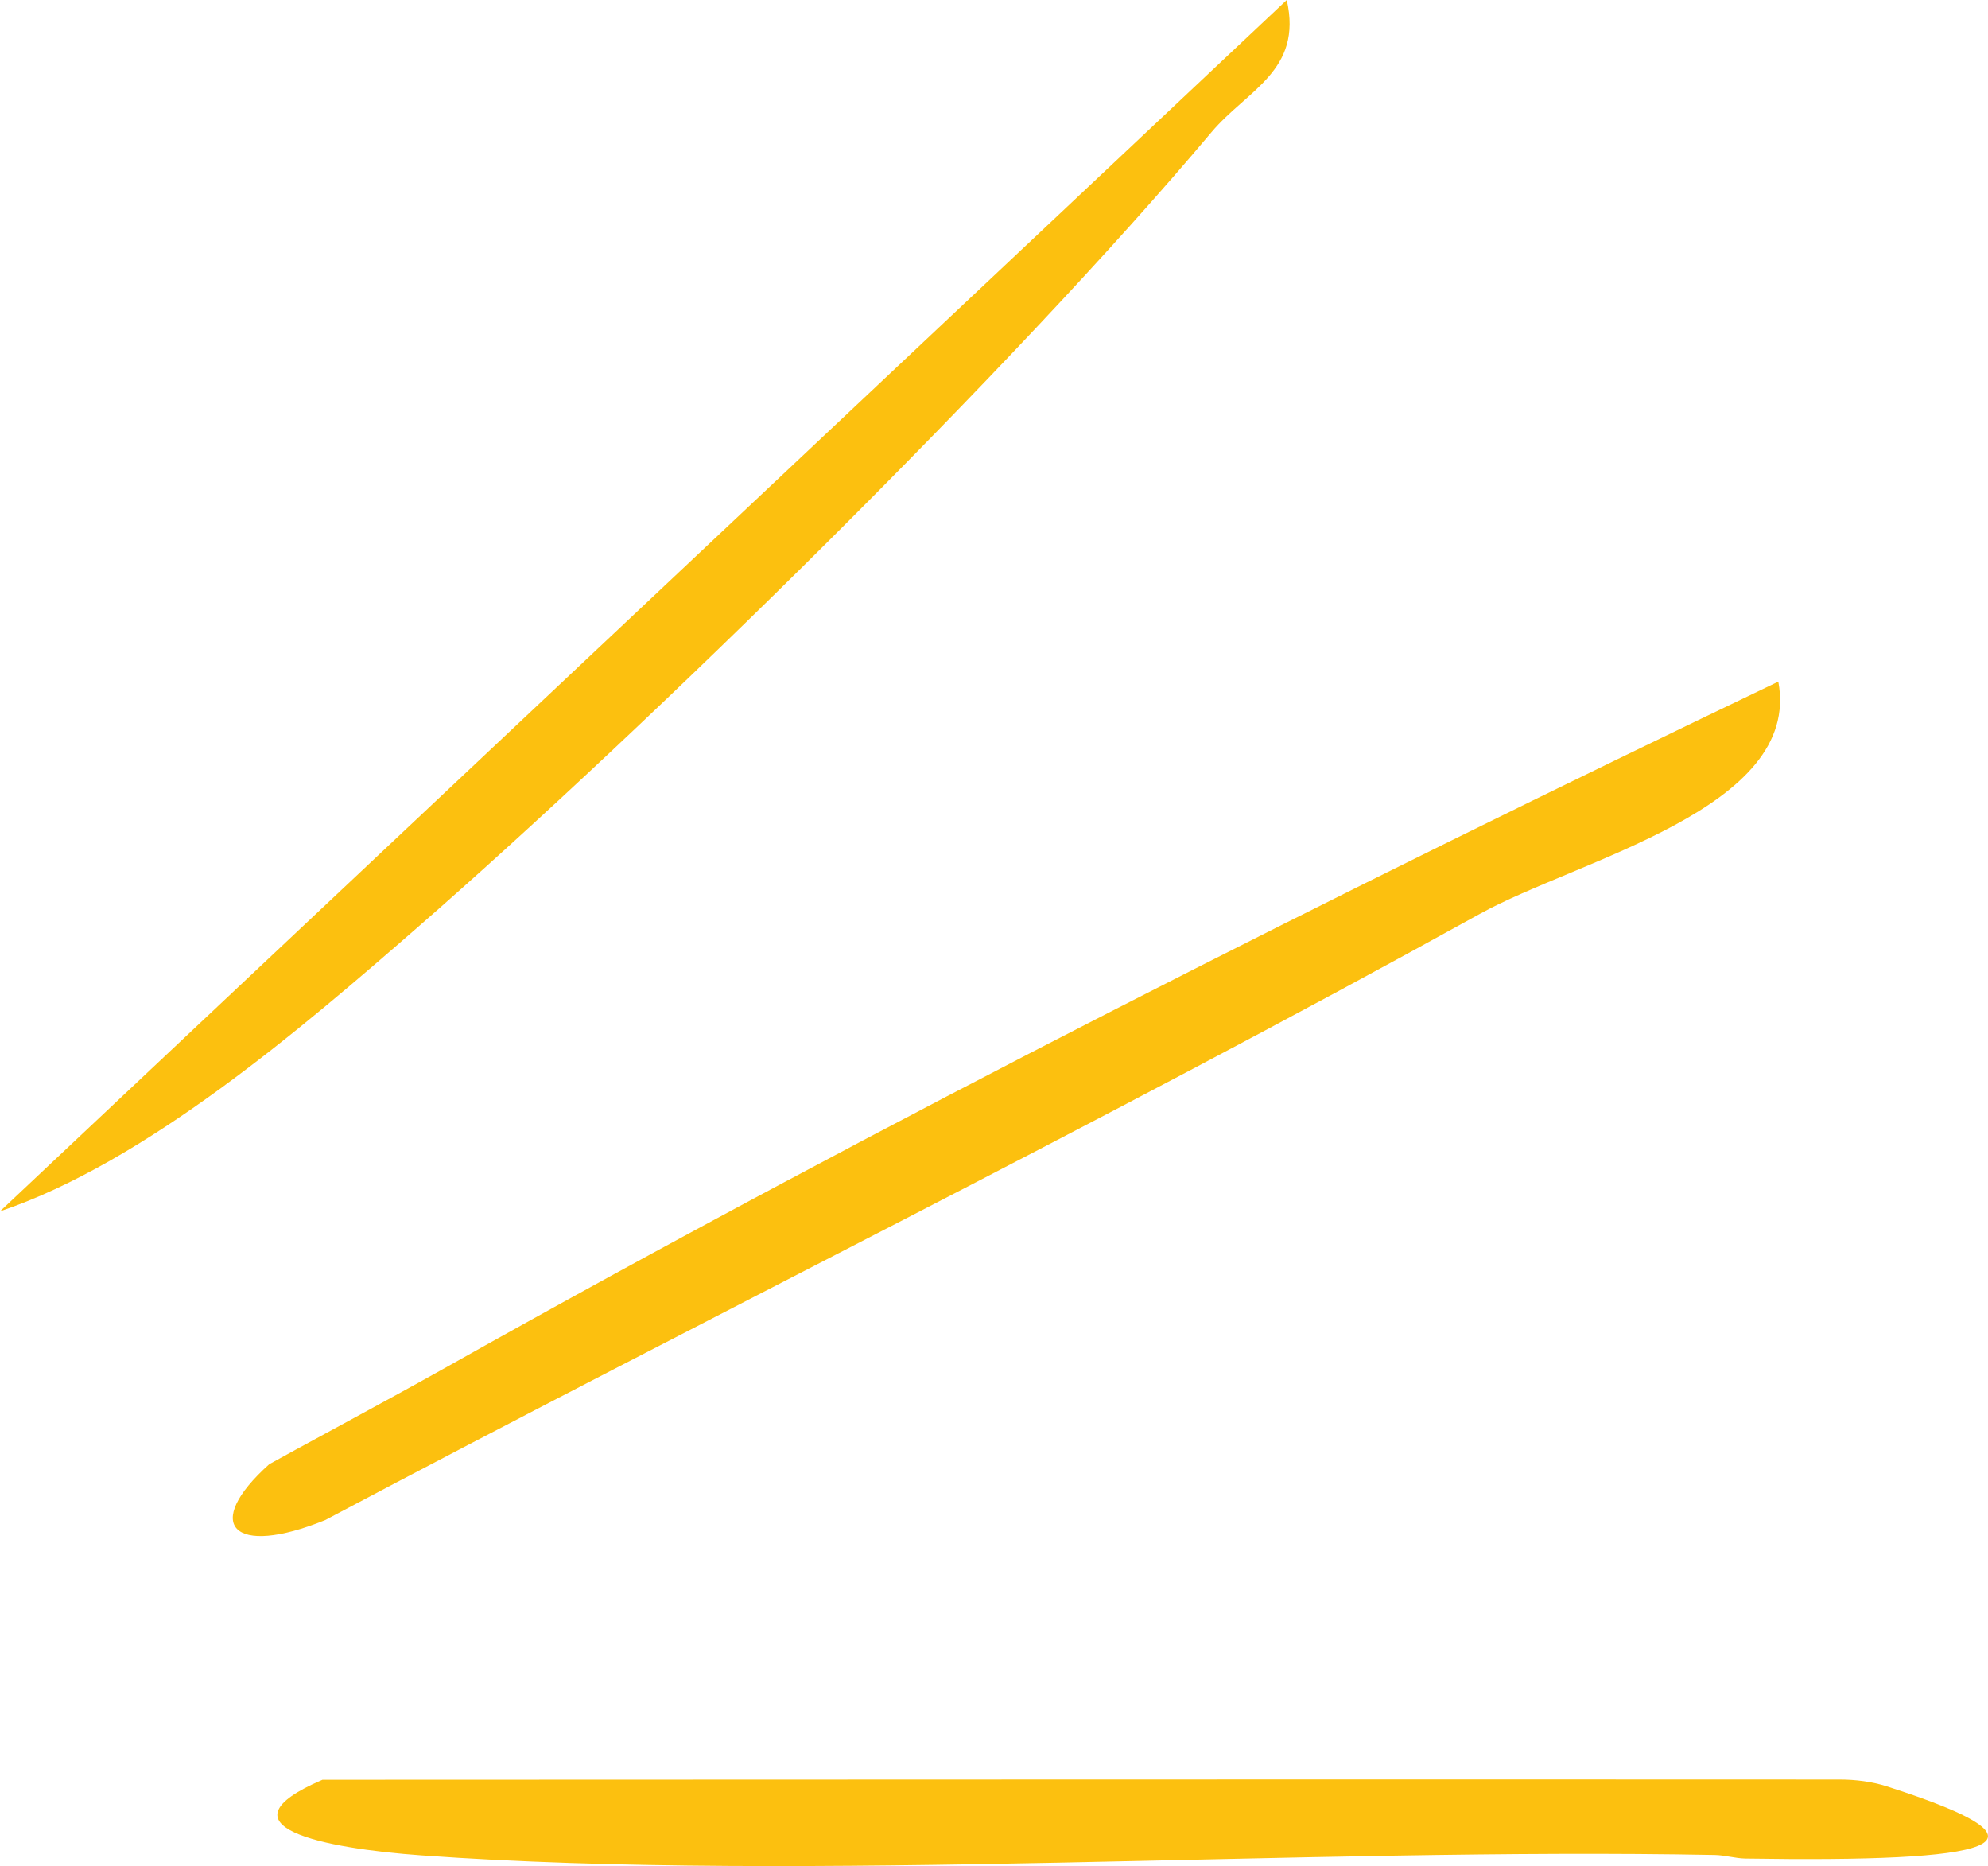
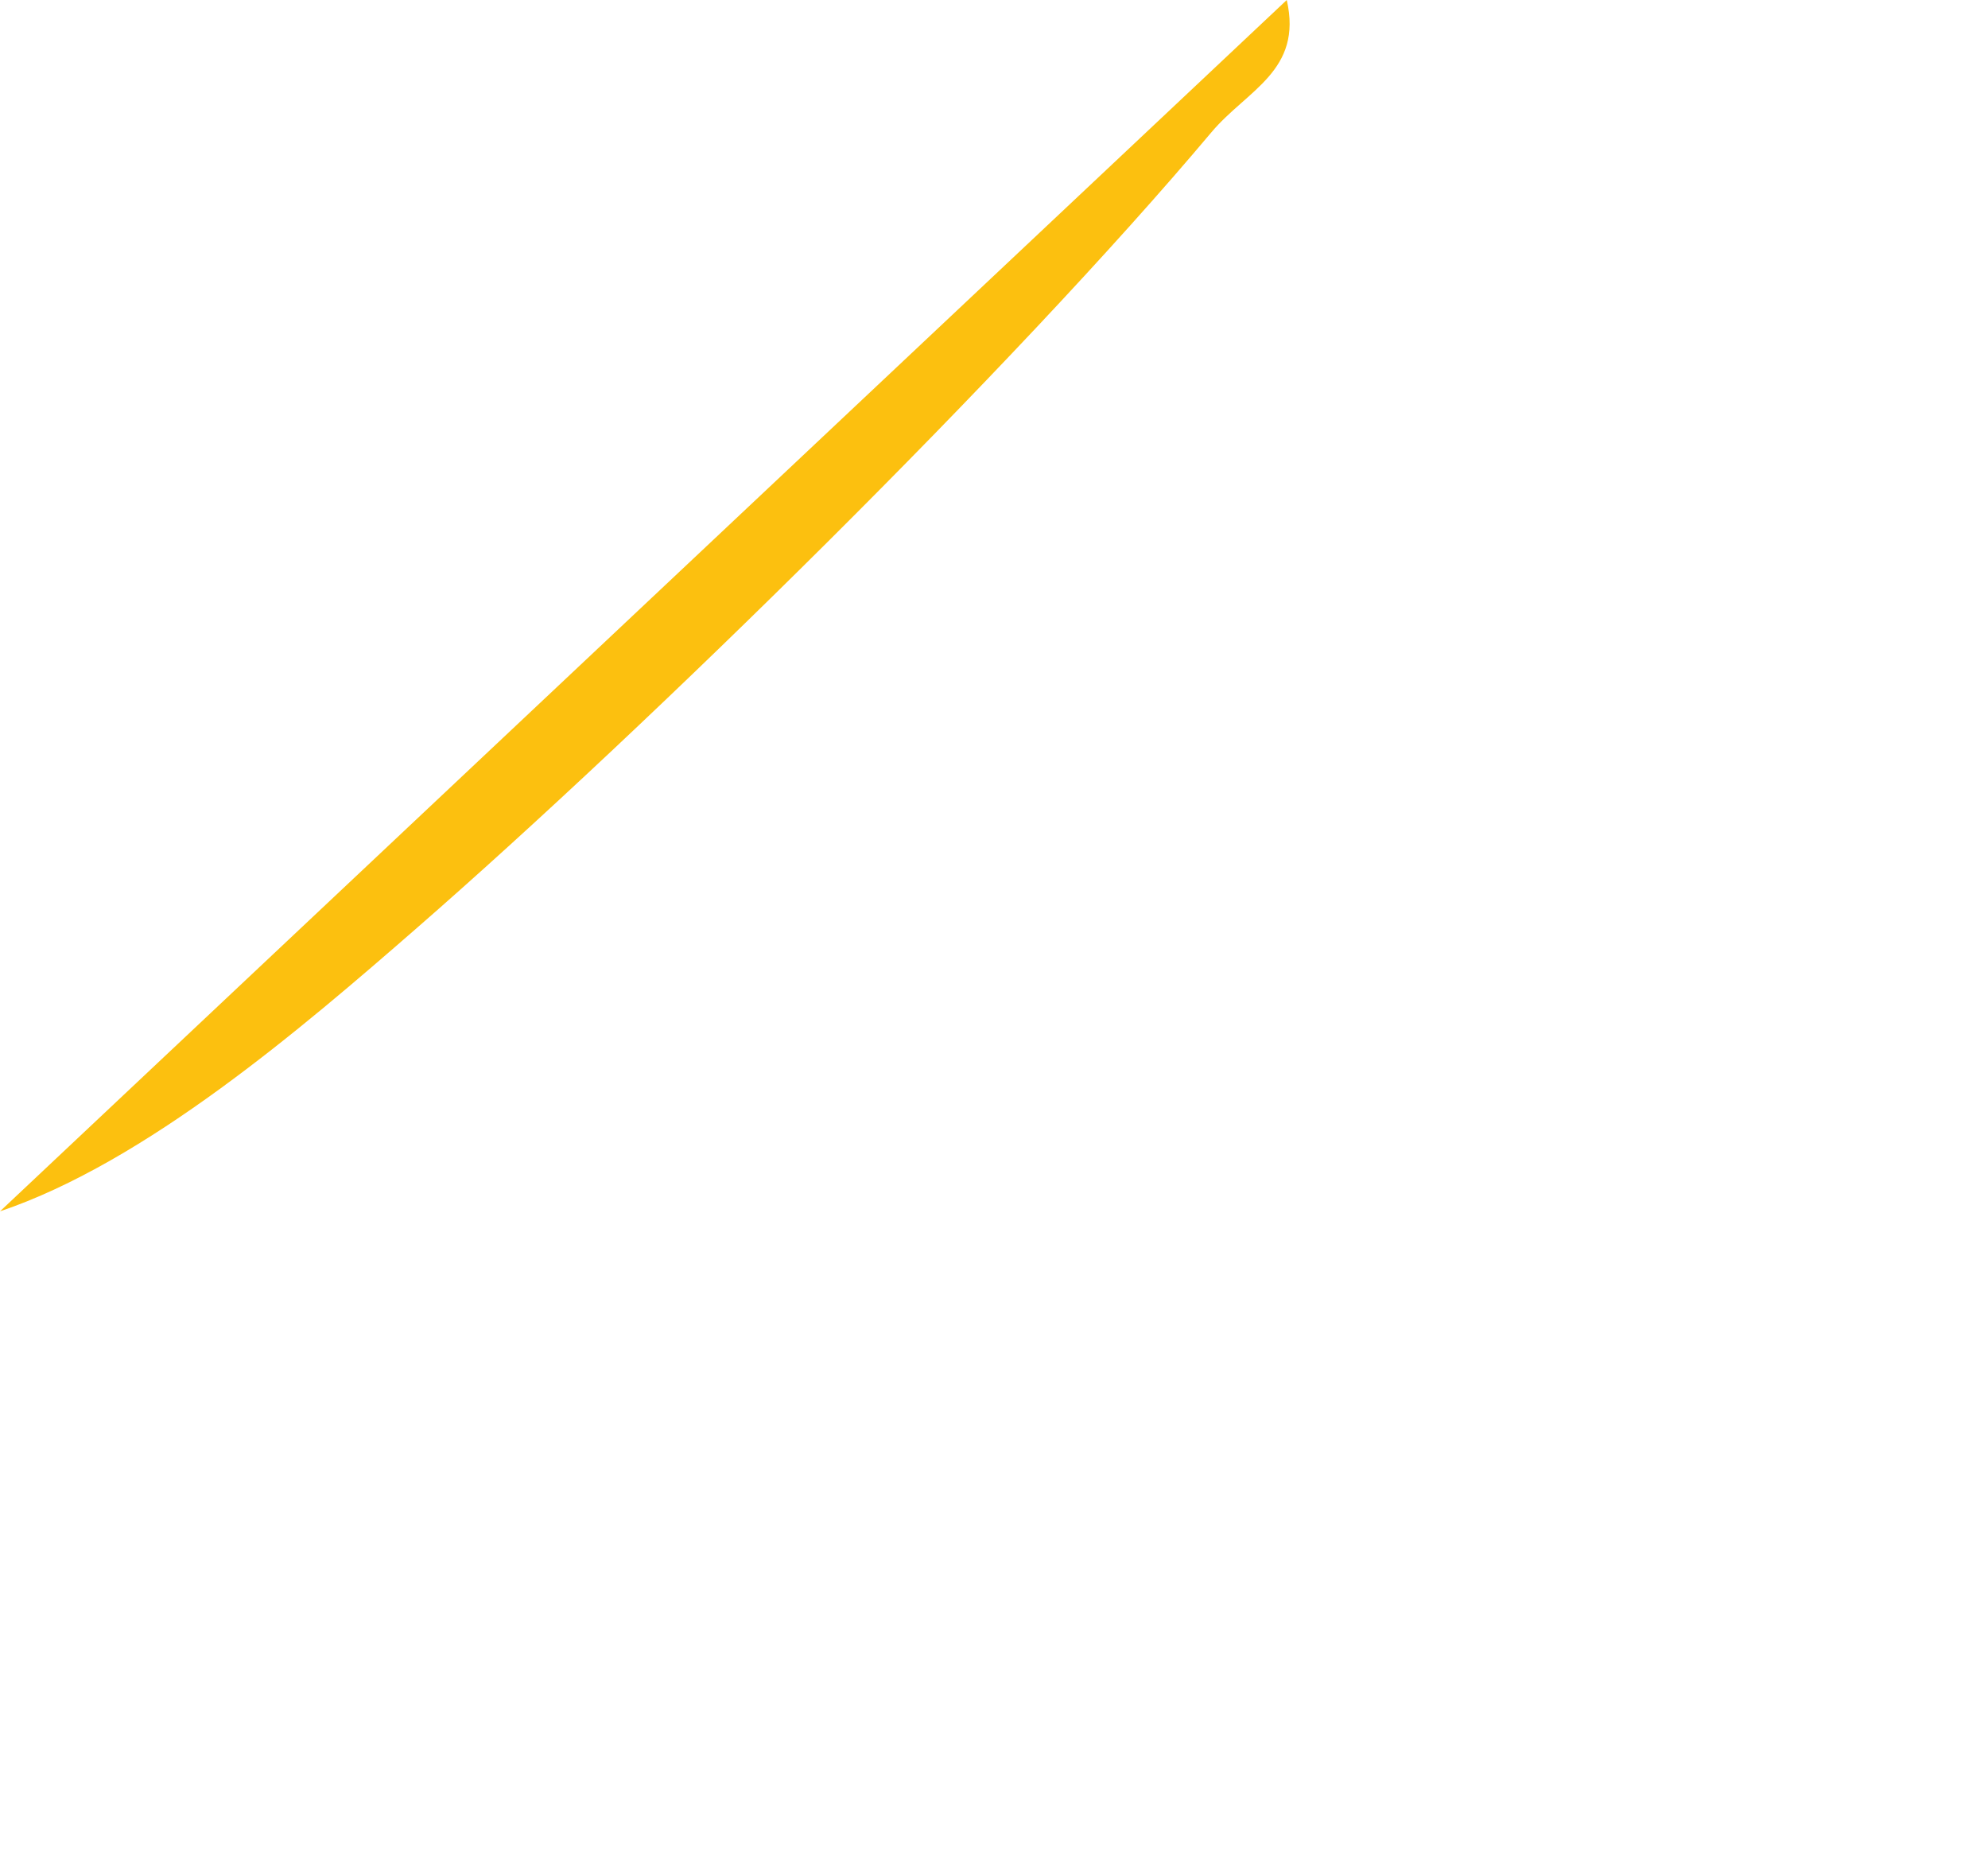
<svg xmlns="http://www.w3.org/2000/svg" id="Ebene_2" data-name="Ebene 2" viewBox="0 0 451.3 423.51">
  <defs>
    <style>
      .cls-1 {
        fill: #fcc00f;
      }
    </style>
  </defs>
  <g id="Ebene_1-2" data-name="Ebene 1">
    <g>
      <path class="cls-1" d="M292.11,0c3.67,16.1-9.02,20.41-17.13,30.05-44.81,53.3-127.37,134.39-180.37,180.58-26.16,22.8-61.53,53.13-94.61,64.29L292.11,0Z" />
-       <path class="cls-1" d="M61.15,332.29c3.52-2,28.27-15.3,39.7-21.73,100.44-56.46,204.99-108.99,302.85-155.86,5.41,28.84-45.41,40.34-67.76,52.71-86.03,47.62-175.27,91.54-262.11,137.57-21.01,8.54-28.09,1.11-12.69-12.69Z" />
-       <path class="cls-1" d="M428.21,405.39c41.9,13.4,24.12,17.31-32.02,16.42-2.27-.04-4.59-.77-6.96-.81-92.79-1.78-206.2,6.39-293.54.09-22.2-1.6-47.2-6.55-22.48-17.16,114.61-.02,229.79-.12,344.42-.05,3.66,0,7.39.5,10.58,1.51Z" />
    </g>
  </g>
</svg>